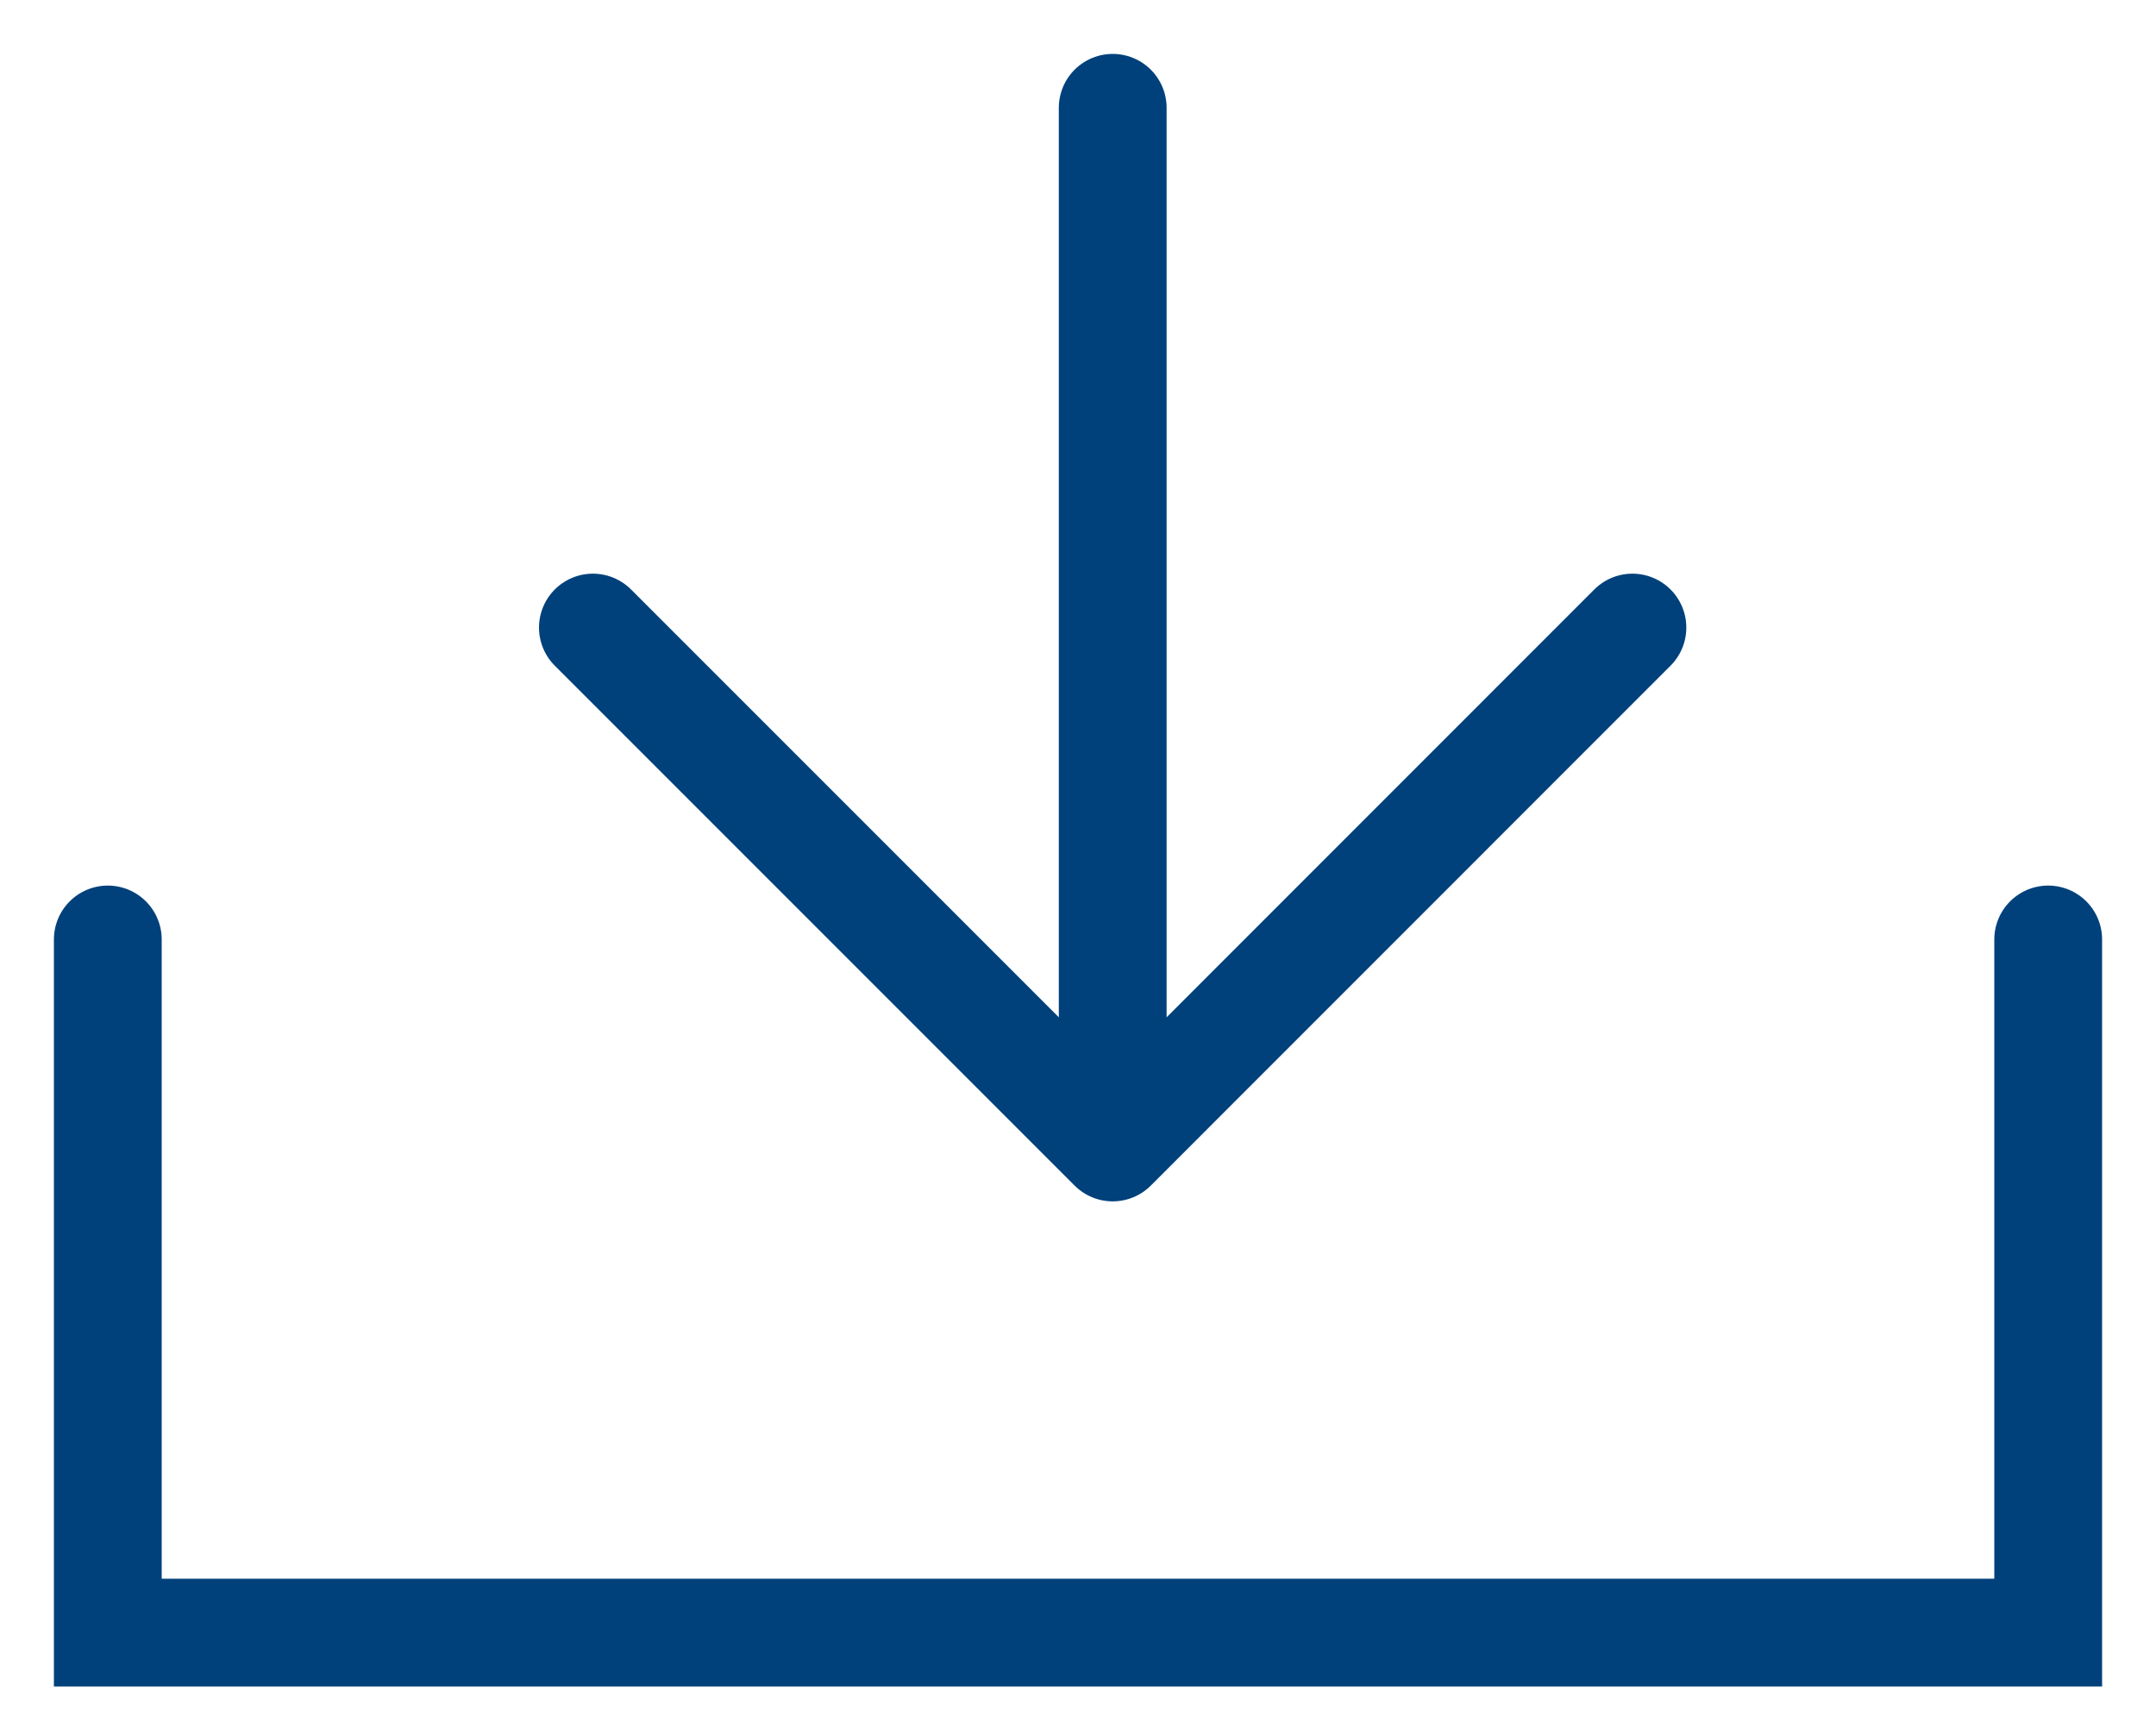
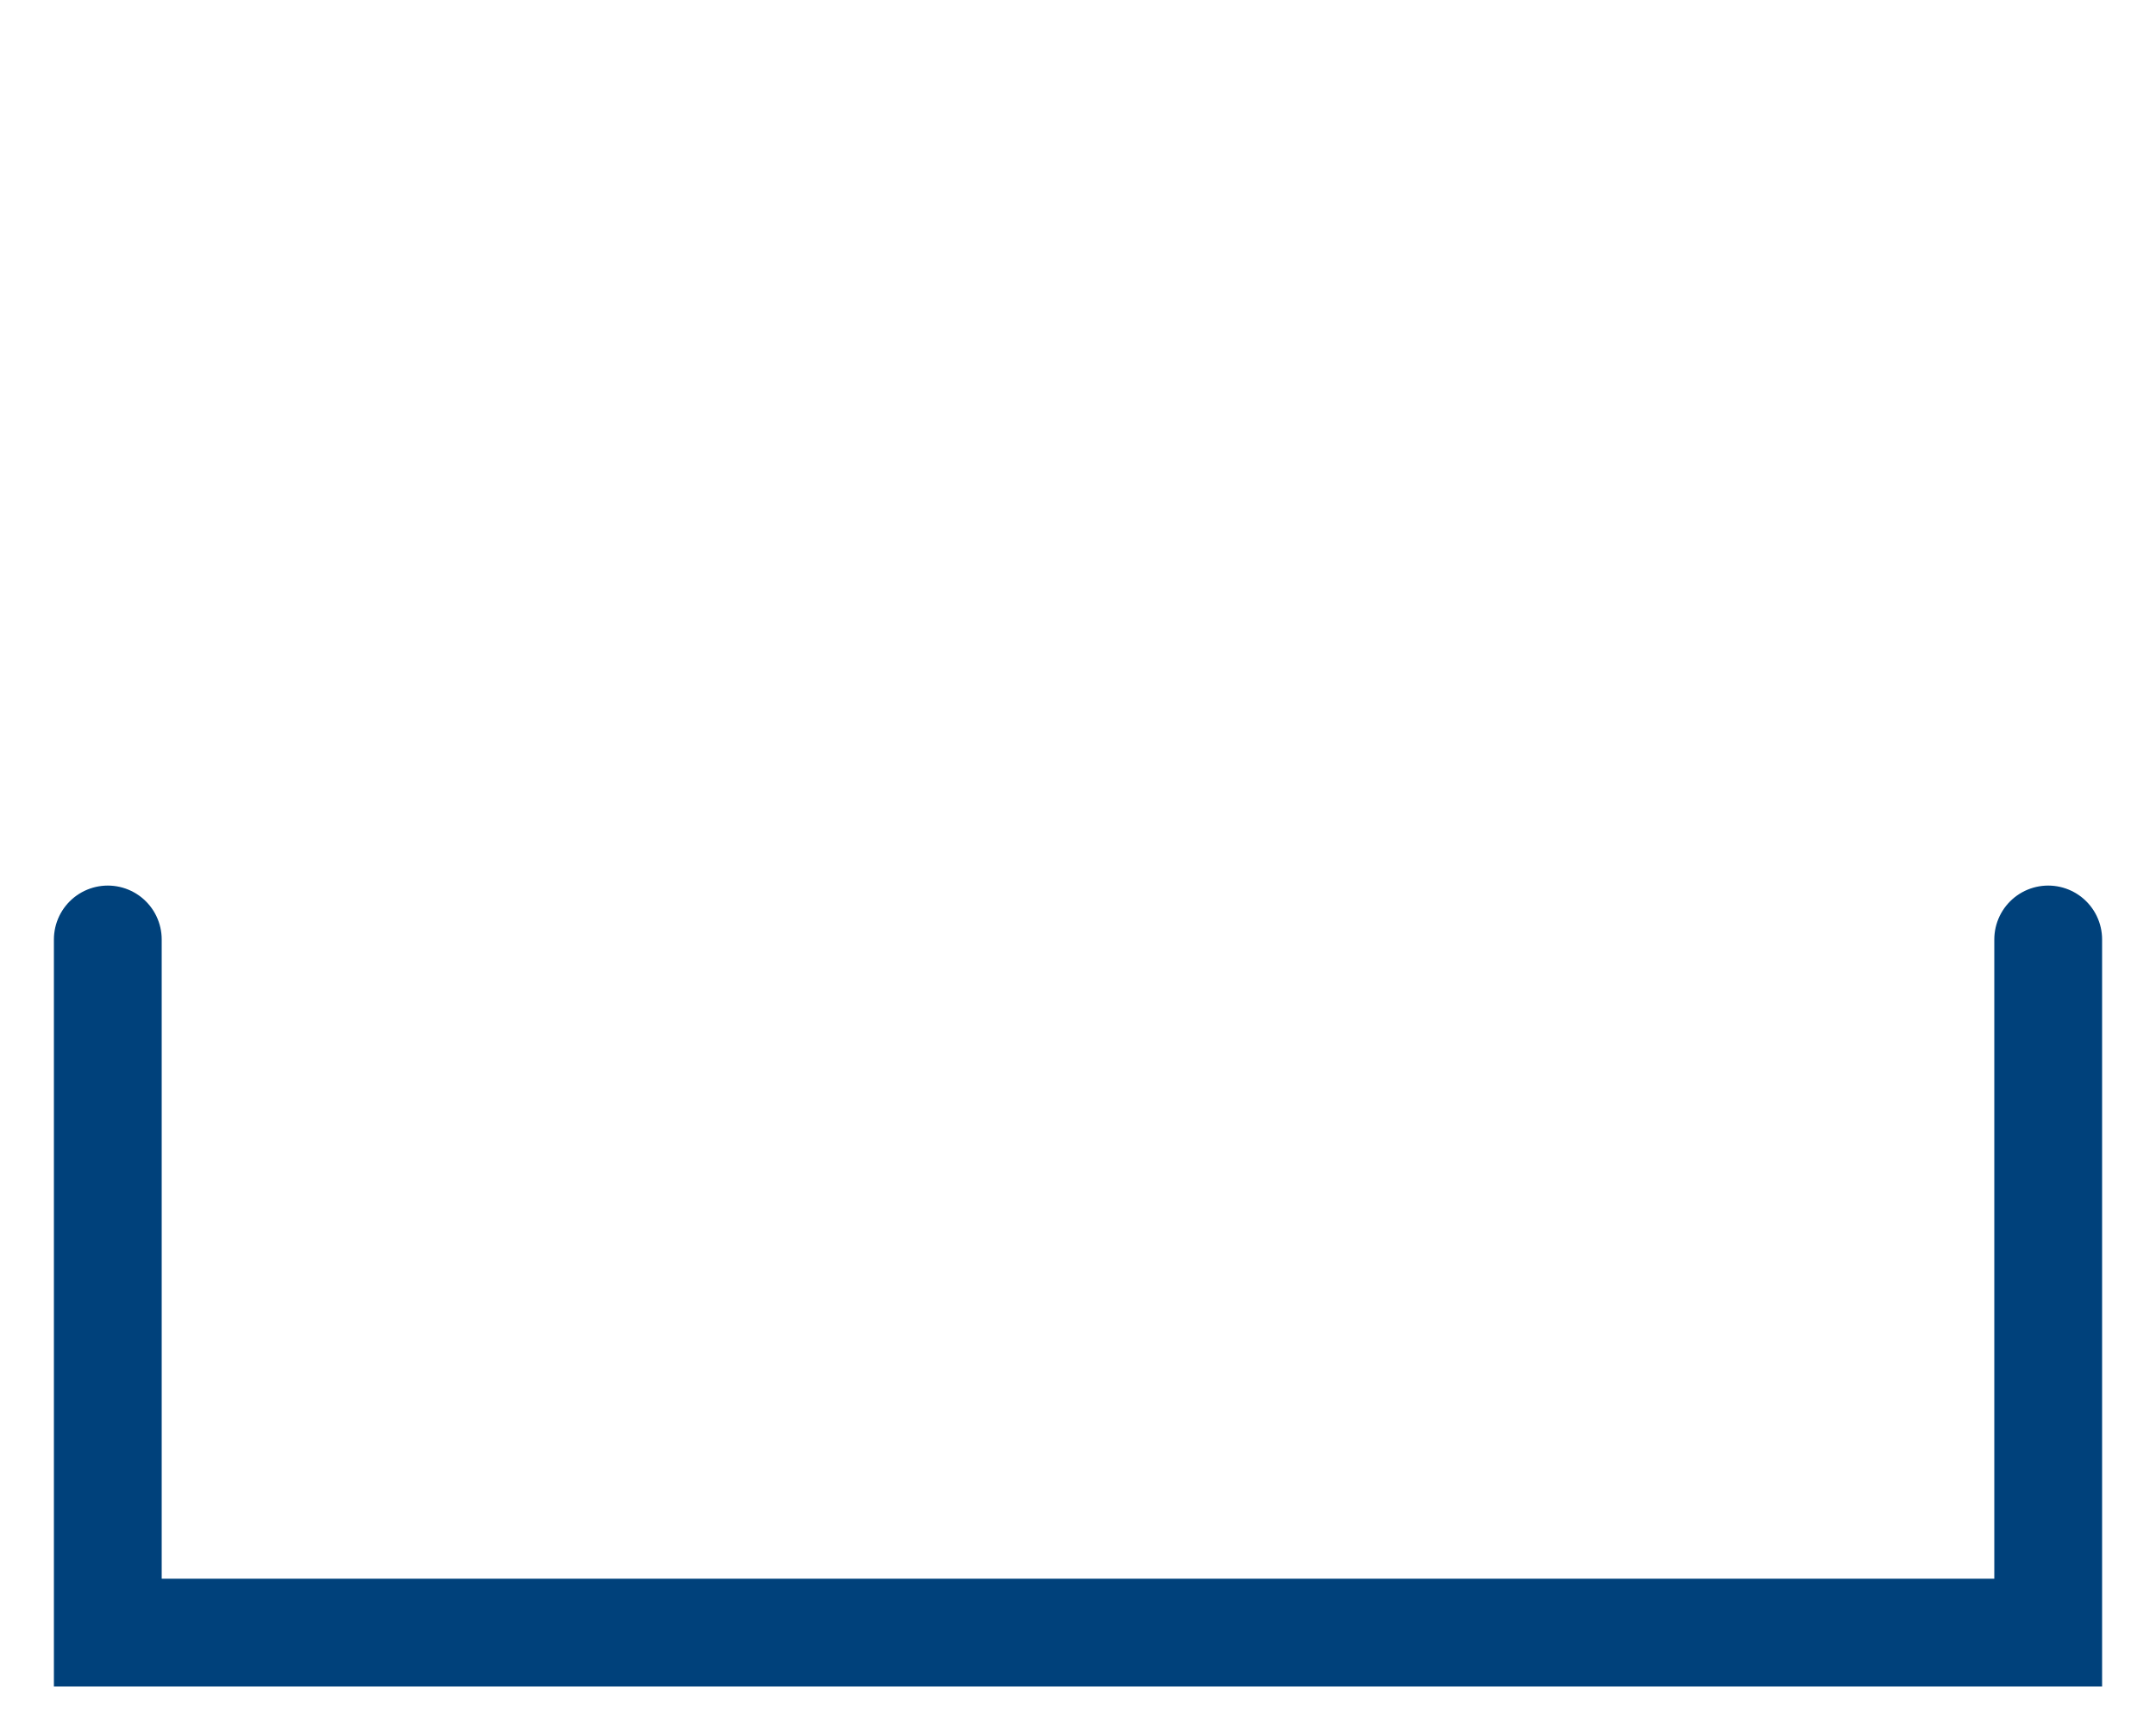
<svg xmlns="http://www.w3.org/2000/svg" width="20" height="16" viewBox="0 0 20 16" fill="none">
  <g id="Group 85">
-     <path id="Vector" d="M10.322 1L10.322 10.643M10.322 10.643L15.143 5.821M10.322 10.643L5.5 5.821" stroke="#00417B" stroke-linecap="round" stroke-linejoin="round" />
    <path id="Vector 15" d="M1 8.714V15.143H19V8.714" stroke="#00417B" stroke-linecap="round" />
  </g>
</svg>